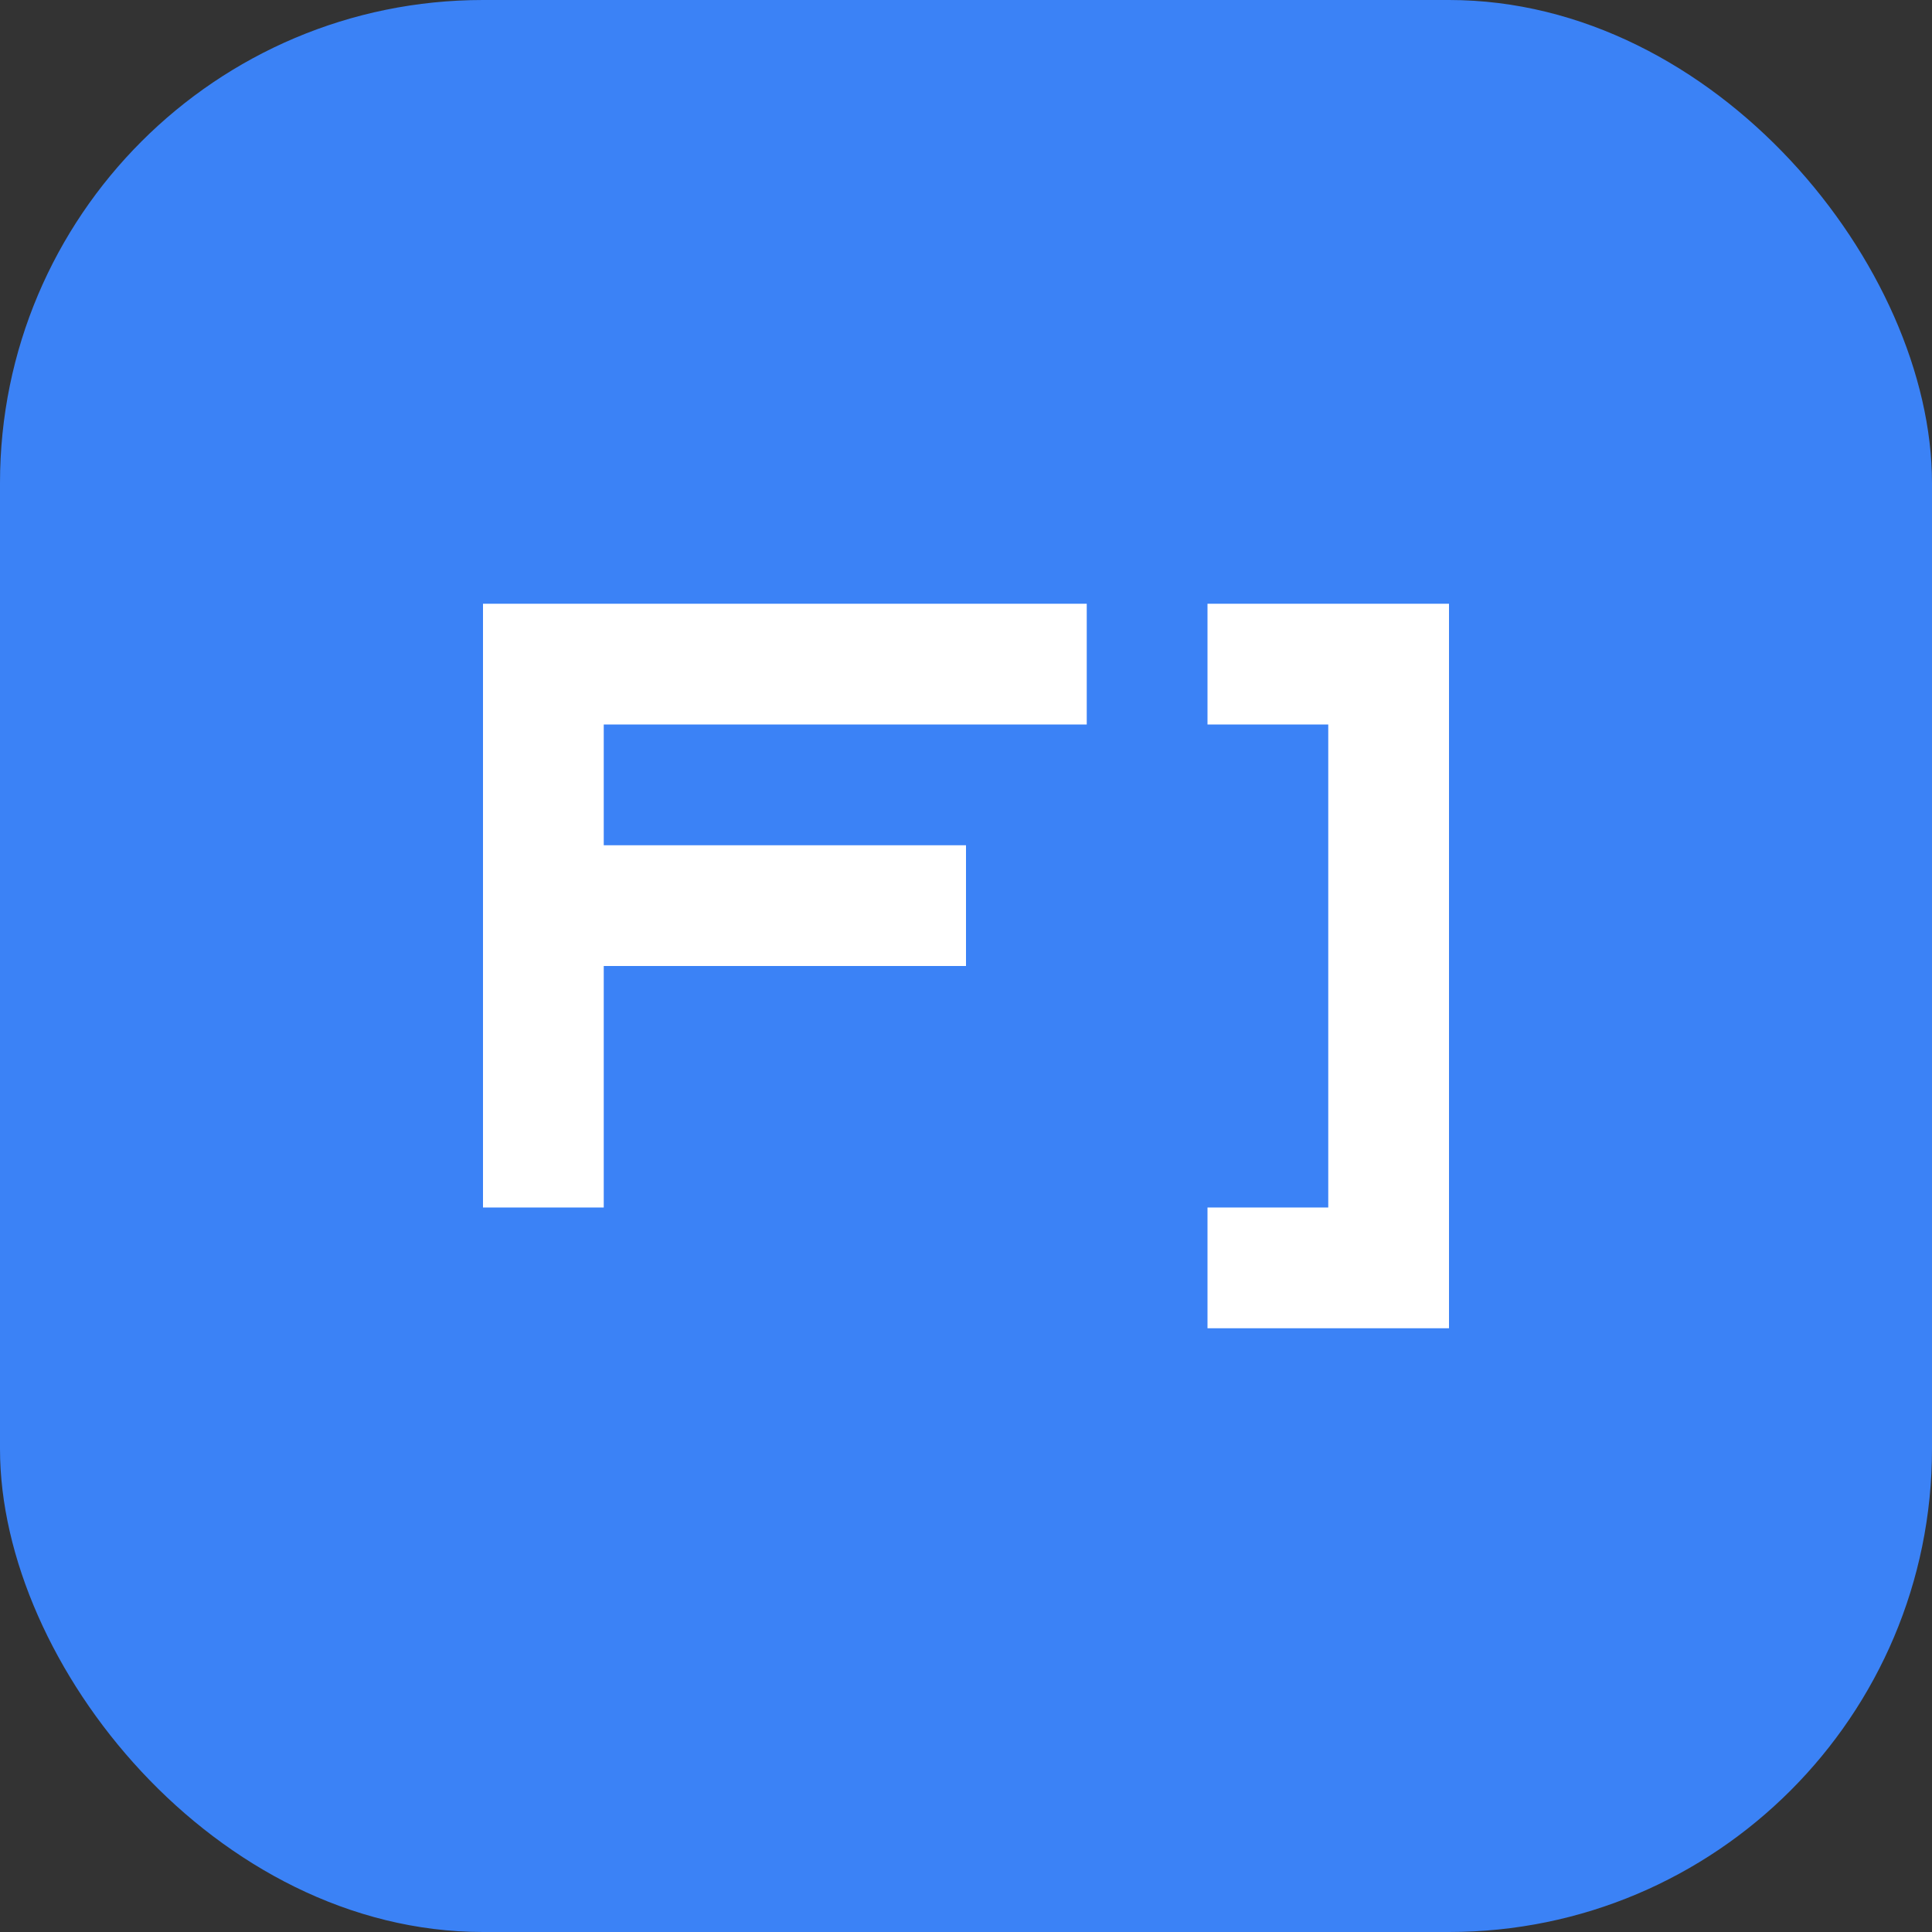
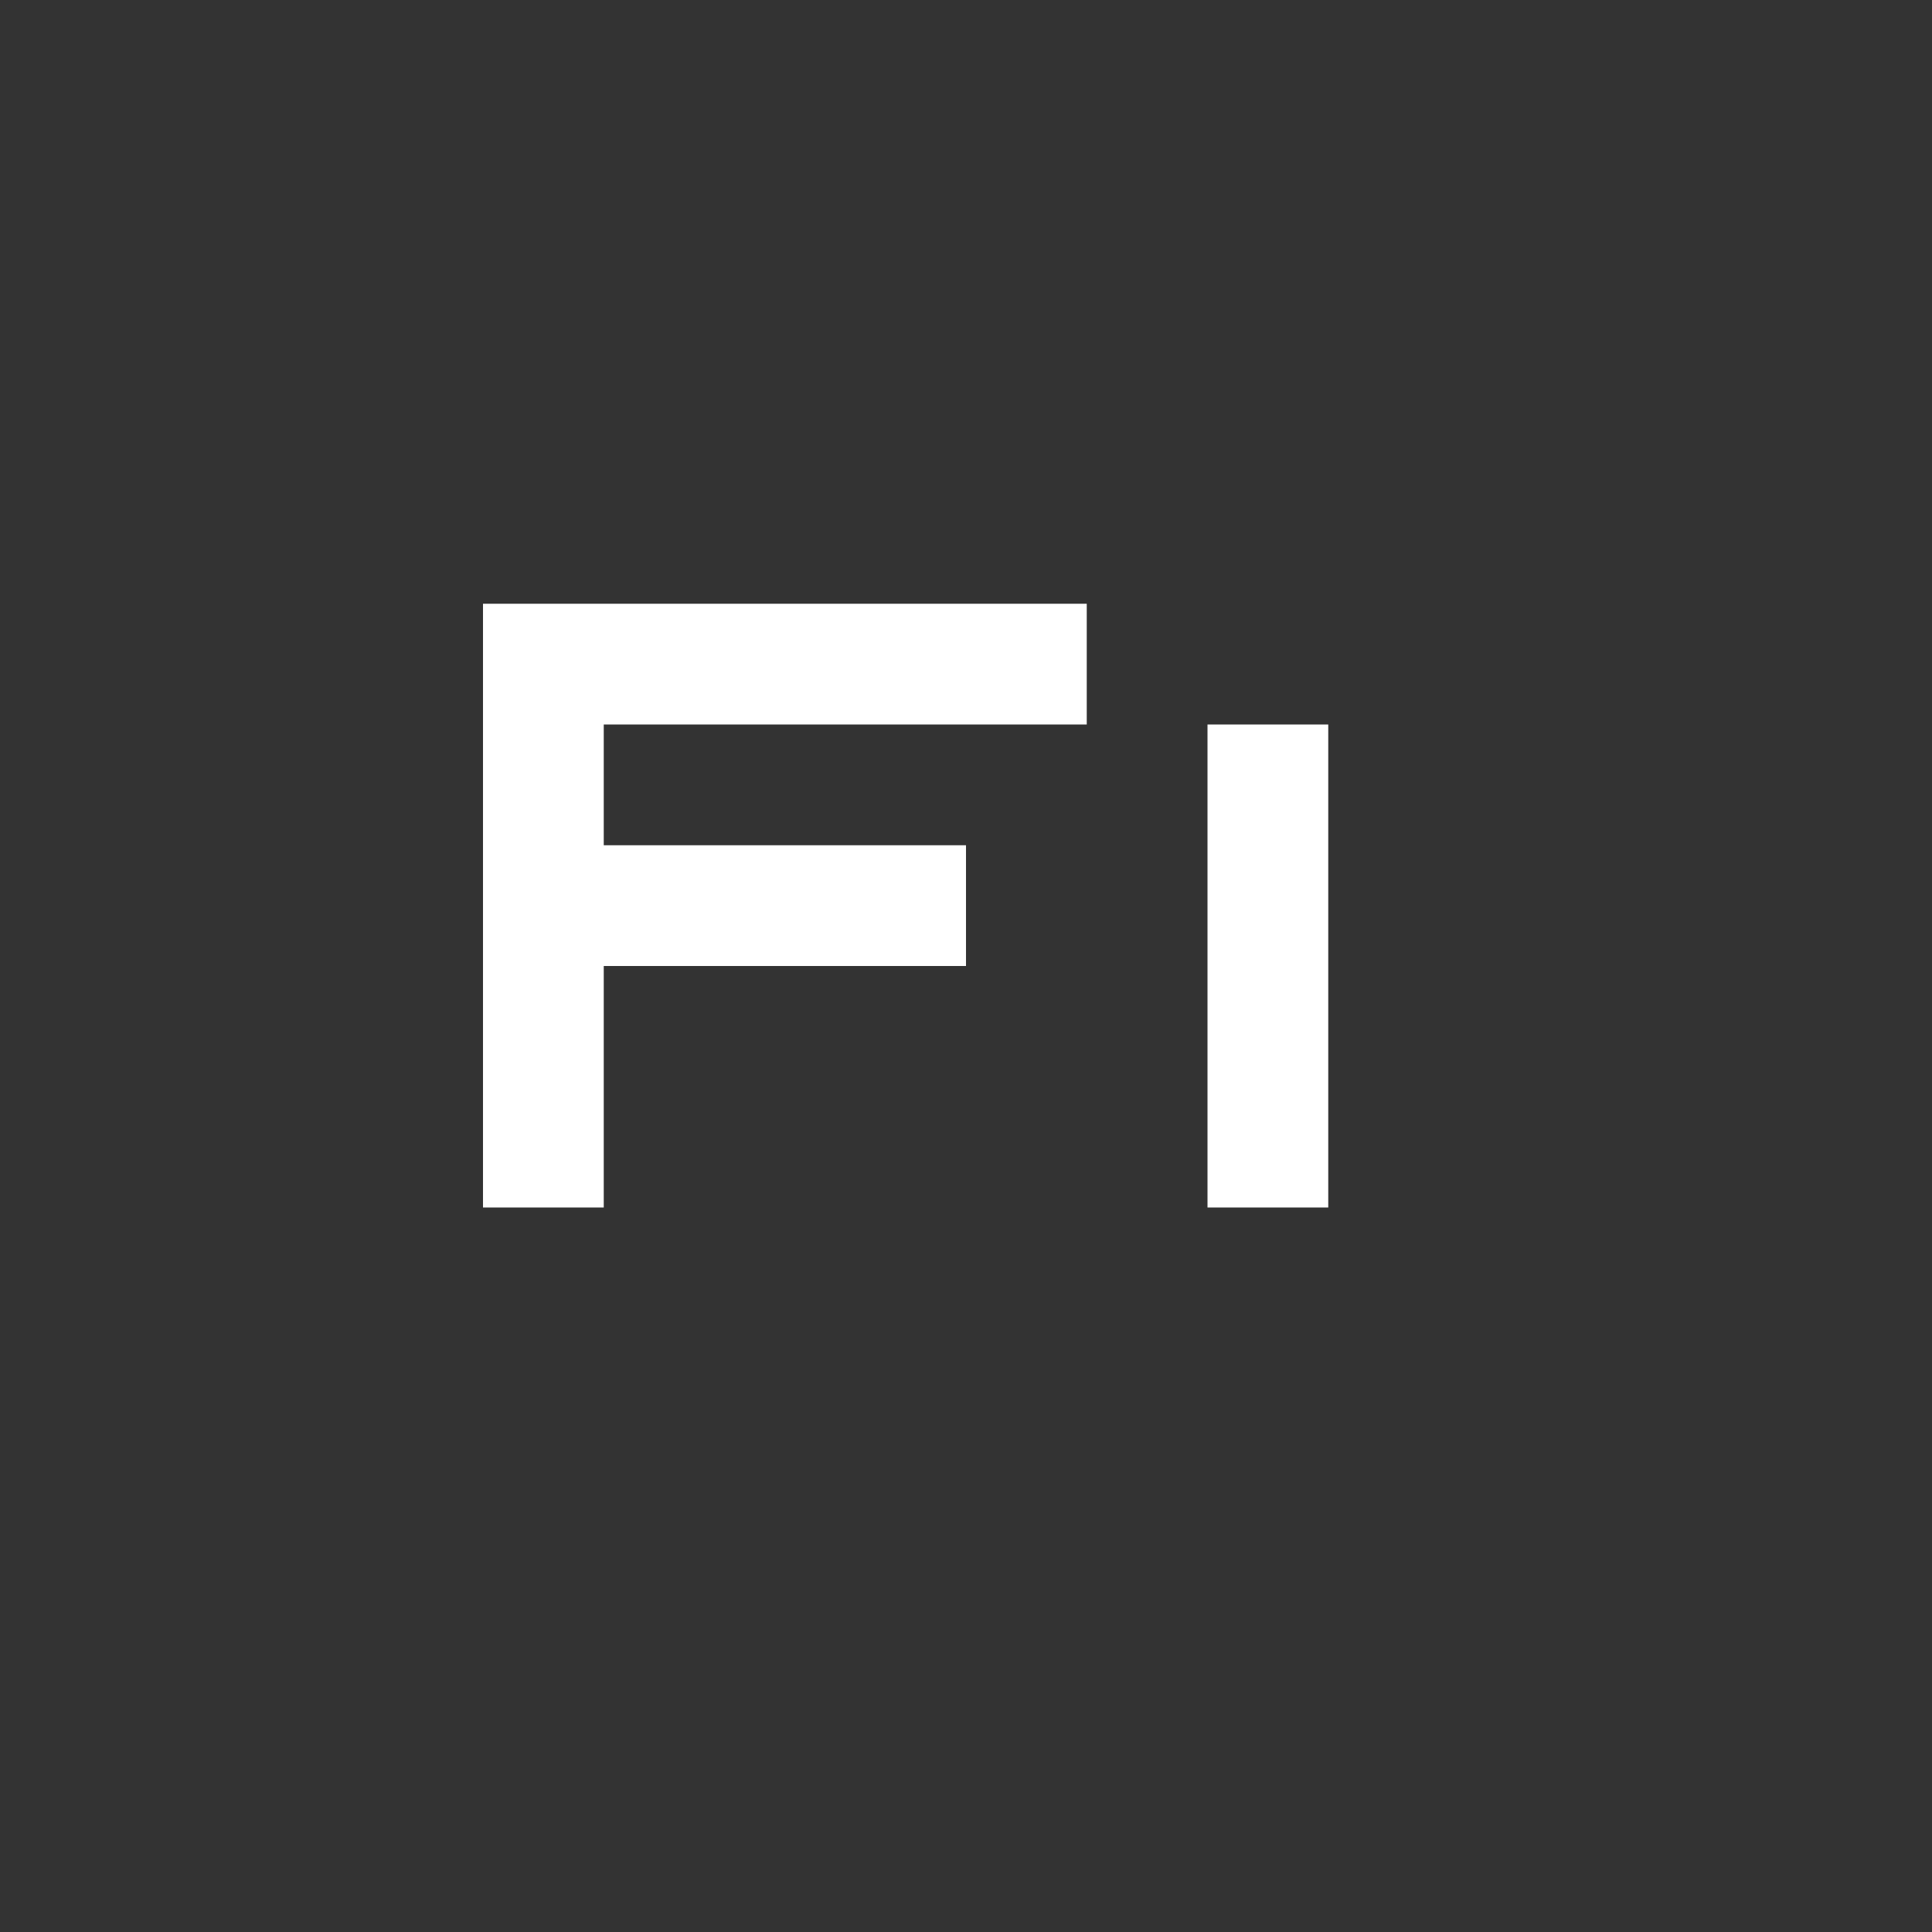
<svg xmlns="http://www.w3.org/2000/svg" width="32" height="32" viewBox="0 0 32 32" fill="none">
  <rect x="0" y="0" width="32" height="32" fill="#333333" stroke="none" />
-   <rect width="32" height="32" rx="8" fill="#3B82F6" />
-   <path d="M10 10h8v2h-8v2h6v2h-6v4h-2v-10zm10 0v2h2v8h-2v2h4v-12h-4z" fill="white" />
+   <path d="M10 10h8v2h-8v2h6v2h-6v4h-2v-10zm10 0v2h2v8h-2v2h4h-4z" fill="white" />
</svg>